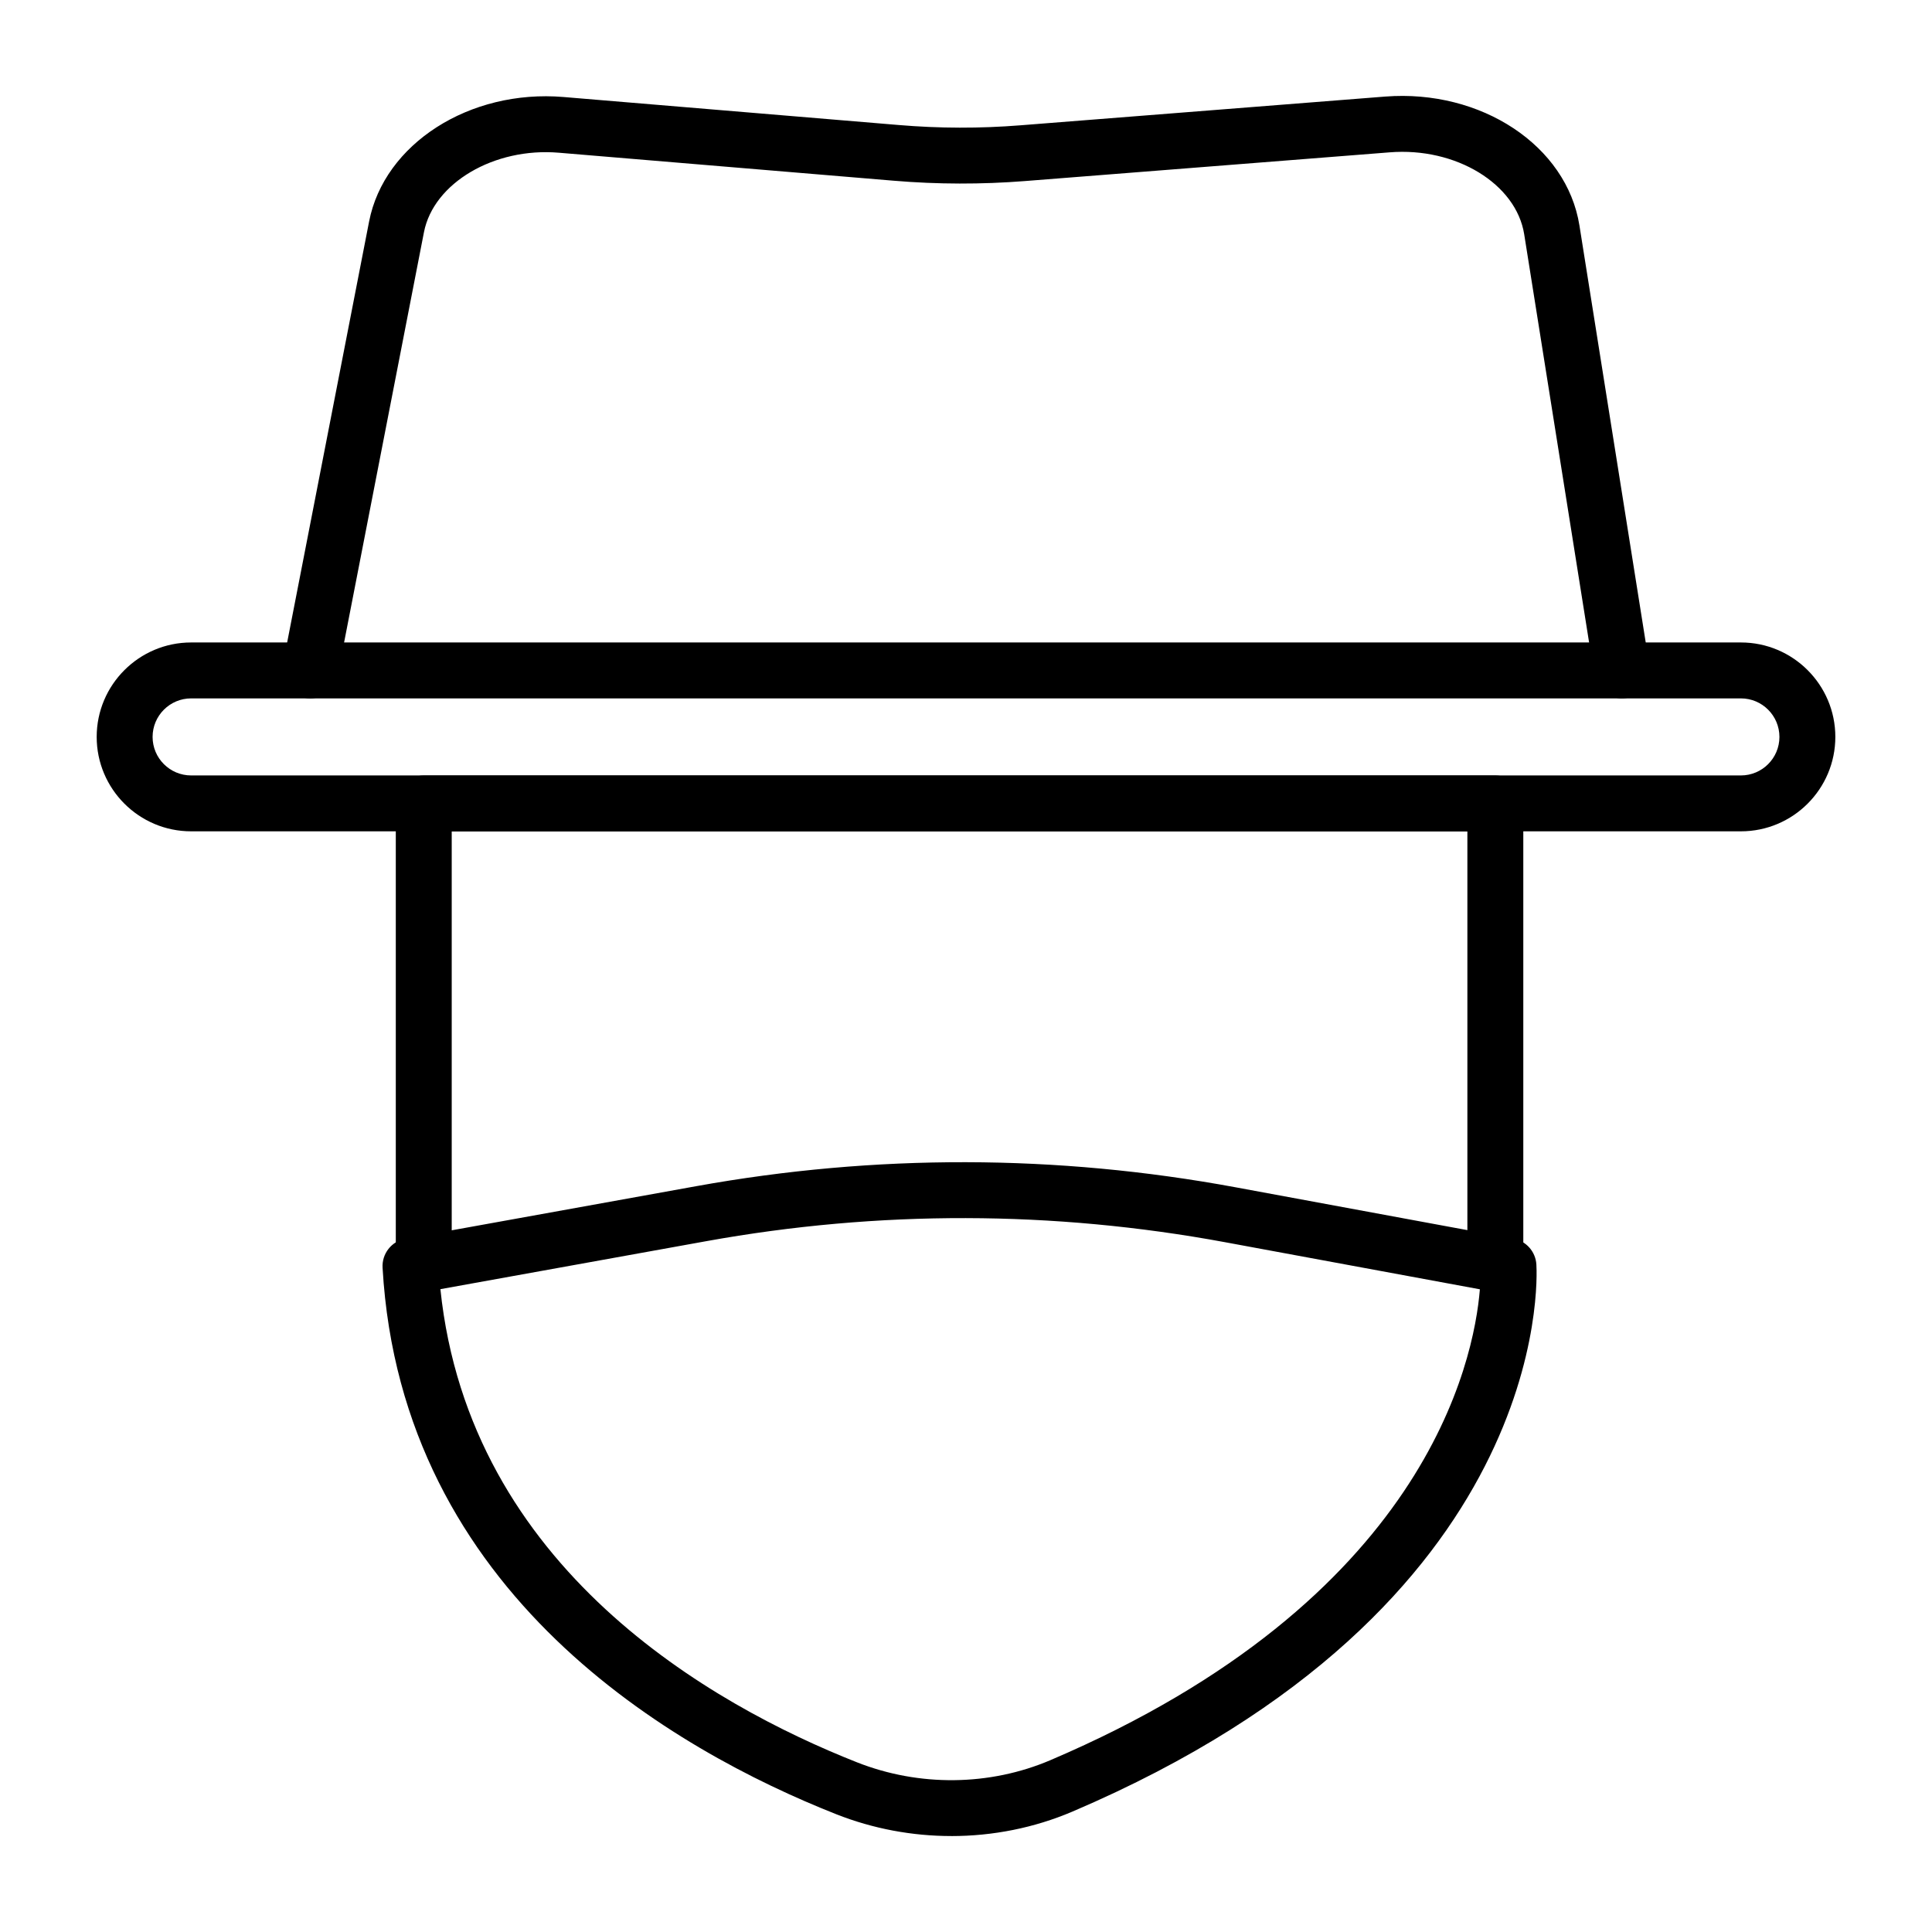
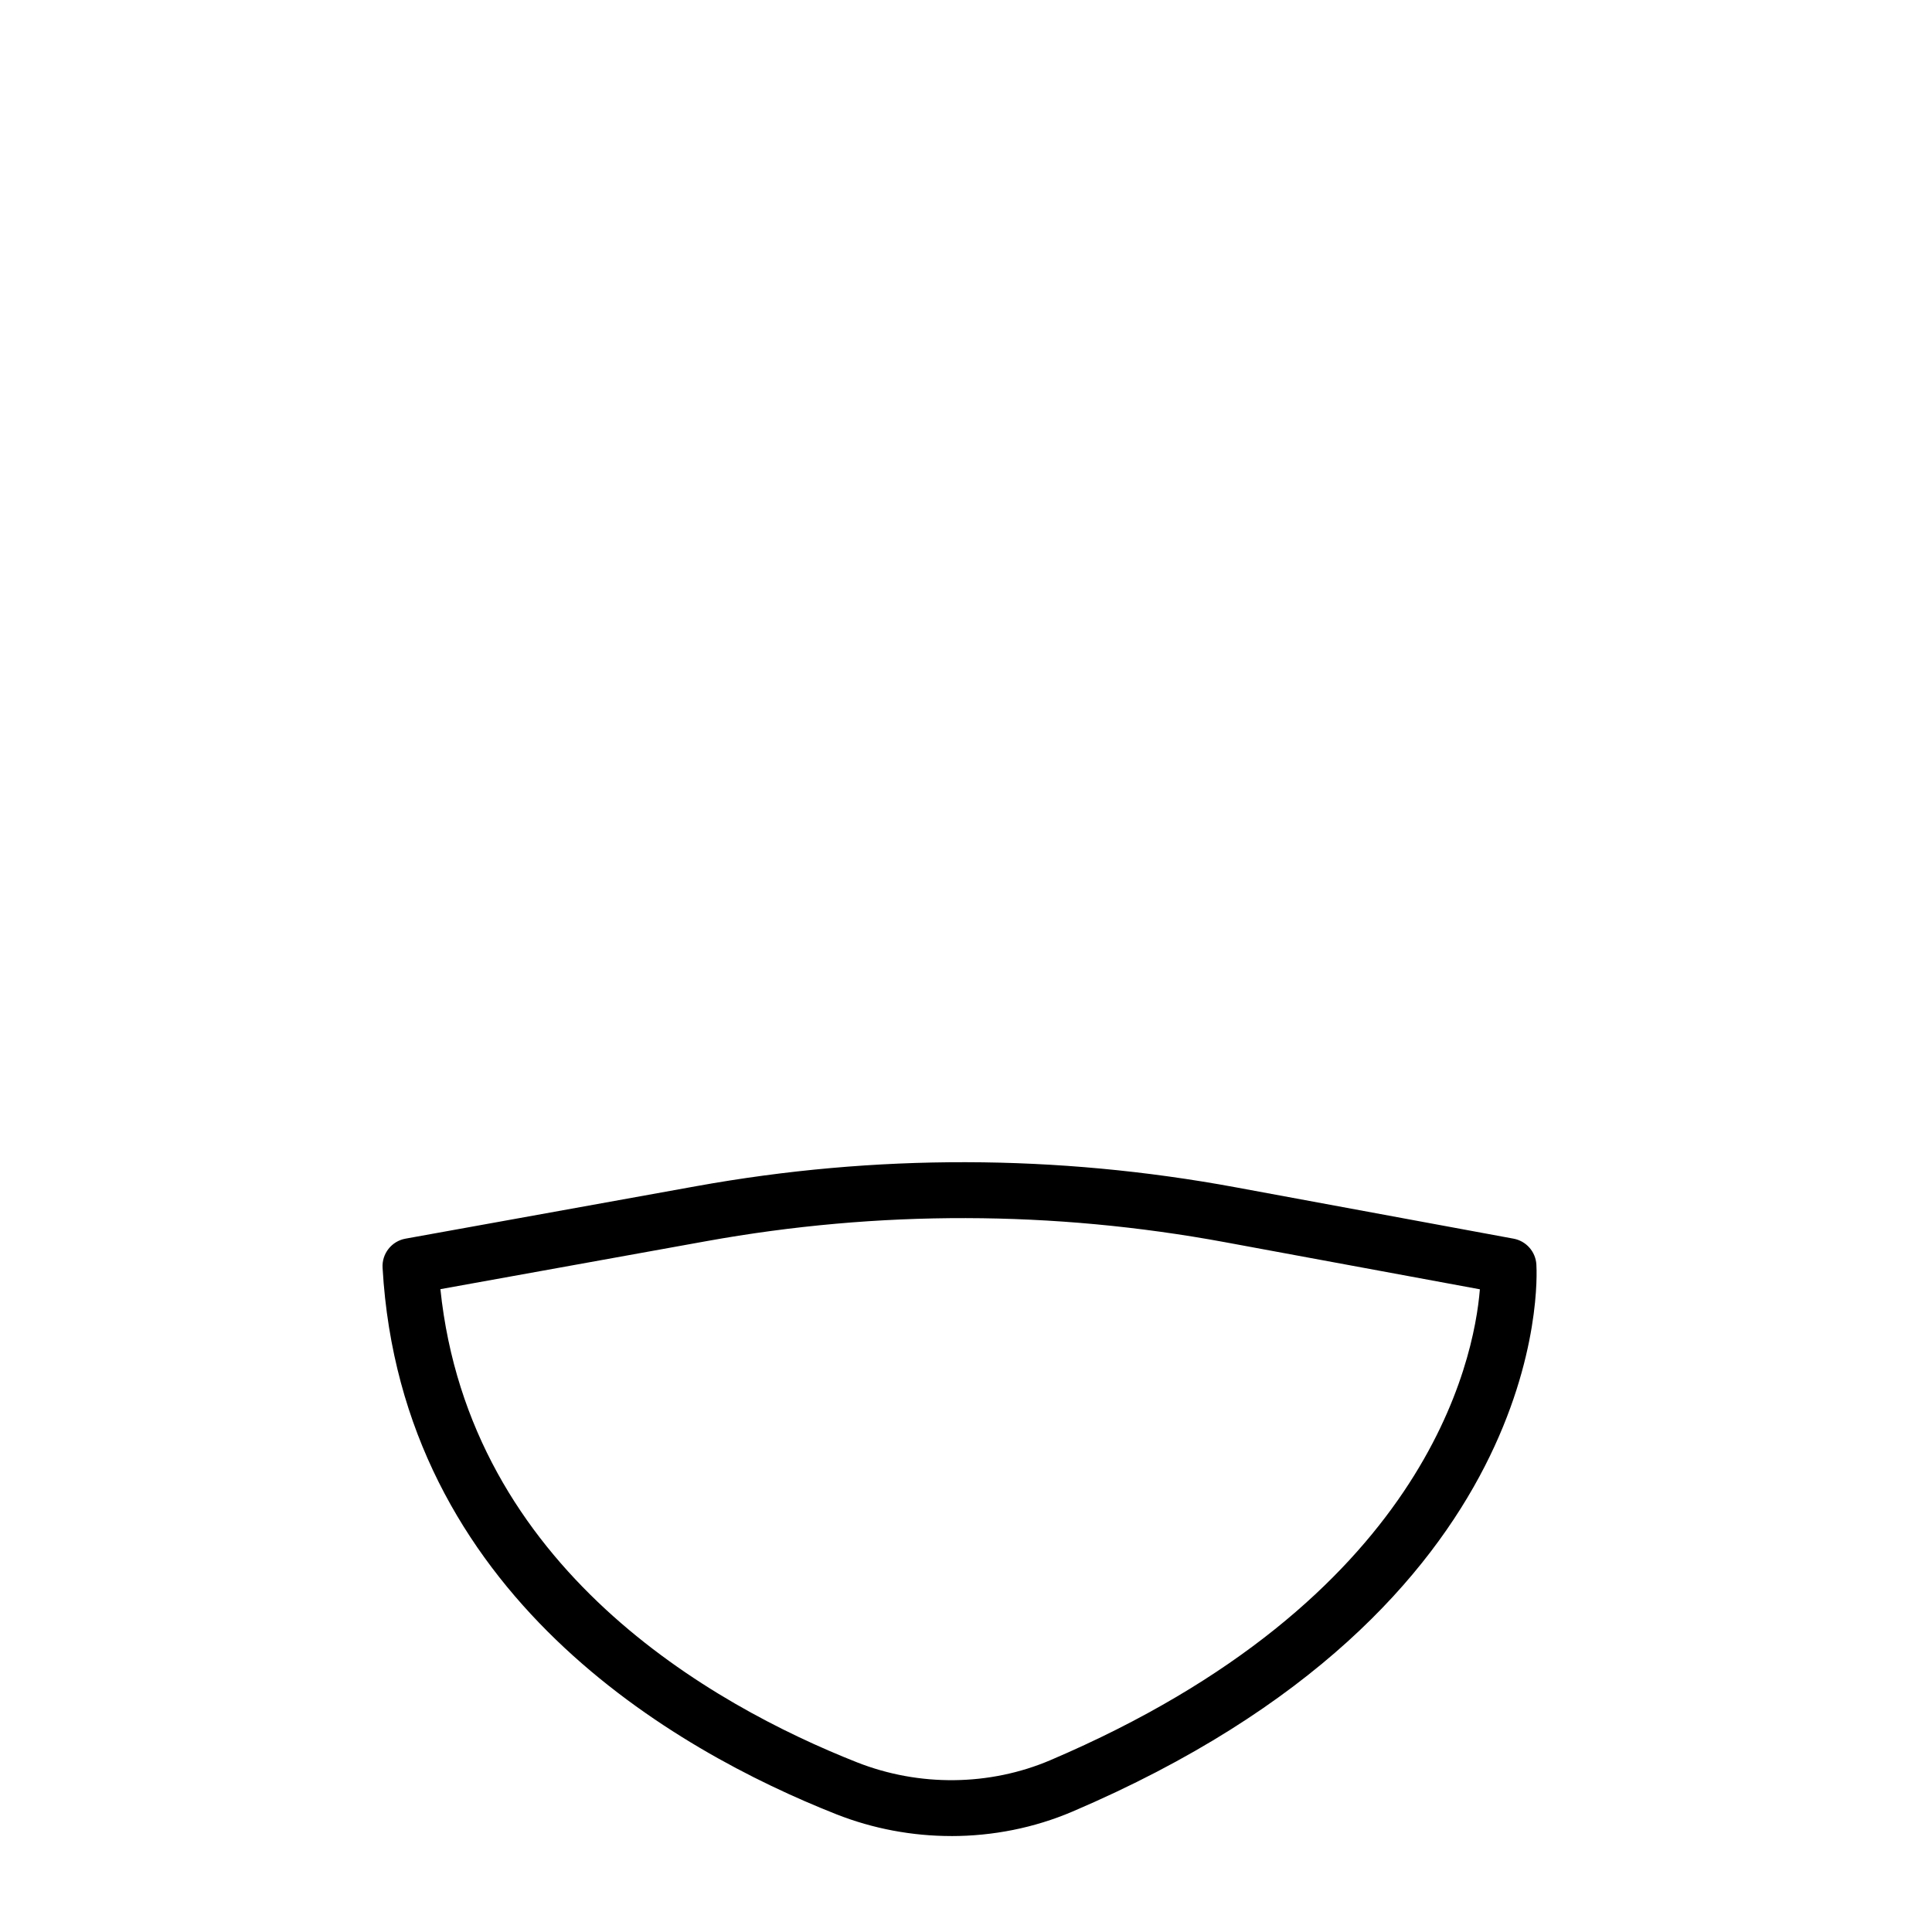
<svg xmlns="http://www.w3.org/2000/svg" fill="#000000" width="800px" height="800px" version="1.1" viewBox="144 144 512 512">
  <g>
    <path d="m396.12 630.57c-10.355 0-20.738-1.926-30.484-5.773-42.781-16.902-115.29-58.195-120.25-144.83-0.215-3.742 2.398-7.051 6.082-7.711l77.062-13.91c47.43-8.566 95.512-8.465 142.9 0.297l73.676 13.617c3.34 0.617 5.832 3.426 6.047 6.816 0.234 3.68 4.281 90.711-122.96 145.02-10.121 4.312-21.082 6.481-32.07 6.481zm-135.41-144.93c7.703 74.004 71.992 110.21 110.37 125.38 16.492 6.519 35.191 6.312 51.293-0.562 99.418-42.426 112.25-105.67 113.81-124.78l-67.445-12.465c-45.633-8.438-91.918-8.535-137.57-0.289z" />
-     <path d="m605.36 364.31h-410.71c-13.801 0-25.027-11.227-25.027-25.023 0-13.801 11.227-25.027 25.027-25.027h410.71c13.797 0 25.023 11.227 25.023 25.027 0 13.801-11.227 25.023-25.023 25.023zm-410.71-35.23c-5.629 0-10.211 4.578-10.211 10.211 0 5.629 4.578 10.207 10.211 10.207h410.71c5.629 0 10.207-4.578 10.207-10.207 0-5.629-4.578-10.211-10.207-10.211z" />
-     <path d="m226.21 329.08c-0.469 0-0.945-0.043-1.422-0.137-4.019-0.781-6.637-4.672-5.856-8.688l22.883-117.55c4.008-20.586 26.613-35.086 51.543-32.996l88.824 7.422c10.715 0.906 21.574 0.93 32.277 0.074l96.629-7.613c25.434-1.969 48.113 12.996 51.48 34.168l18.559 116.74c0.641 4.043-2.113 7.84-6.152 8.484-4.082 0.629-7.836-2.117-8.484-6.152l-18.562-116.74c-2.121-13.359-18.098-23.137-35.676-21.719l-96.629 7.609c-11.492 0.906-23.156 0.883-34.68-0.082l-88.824-7.426c-17.145-1.469-33.223 8.008-35.766 21.059l-22.883 117.55c-0.688 3.539-3.785 5.996-7.262 5.996z" />
-     <path d="m256.3 484.92c-4.09 0-7.41-3.316-7.41-7.41v-120.59c0-4.09 3.316-7.41 7.41-7.41h283.98c4.09 0 7.41 3.316 7.41 7.41v117.73c0 4.09-3.316 7.41-7.41 7.41-4.09 0-7.41-3.316-7.41-7.41v-110.32h-269.16v113.18c0 4.09-3.316 7.406-7.41 7.406z" />
  </g>
</svg>